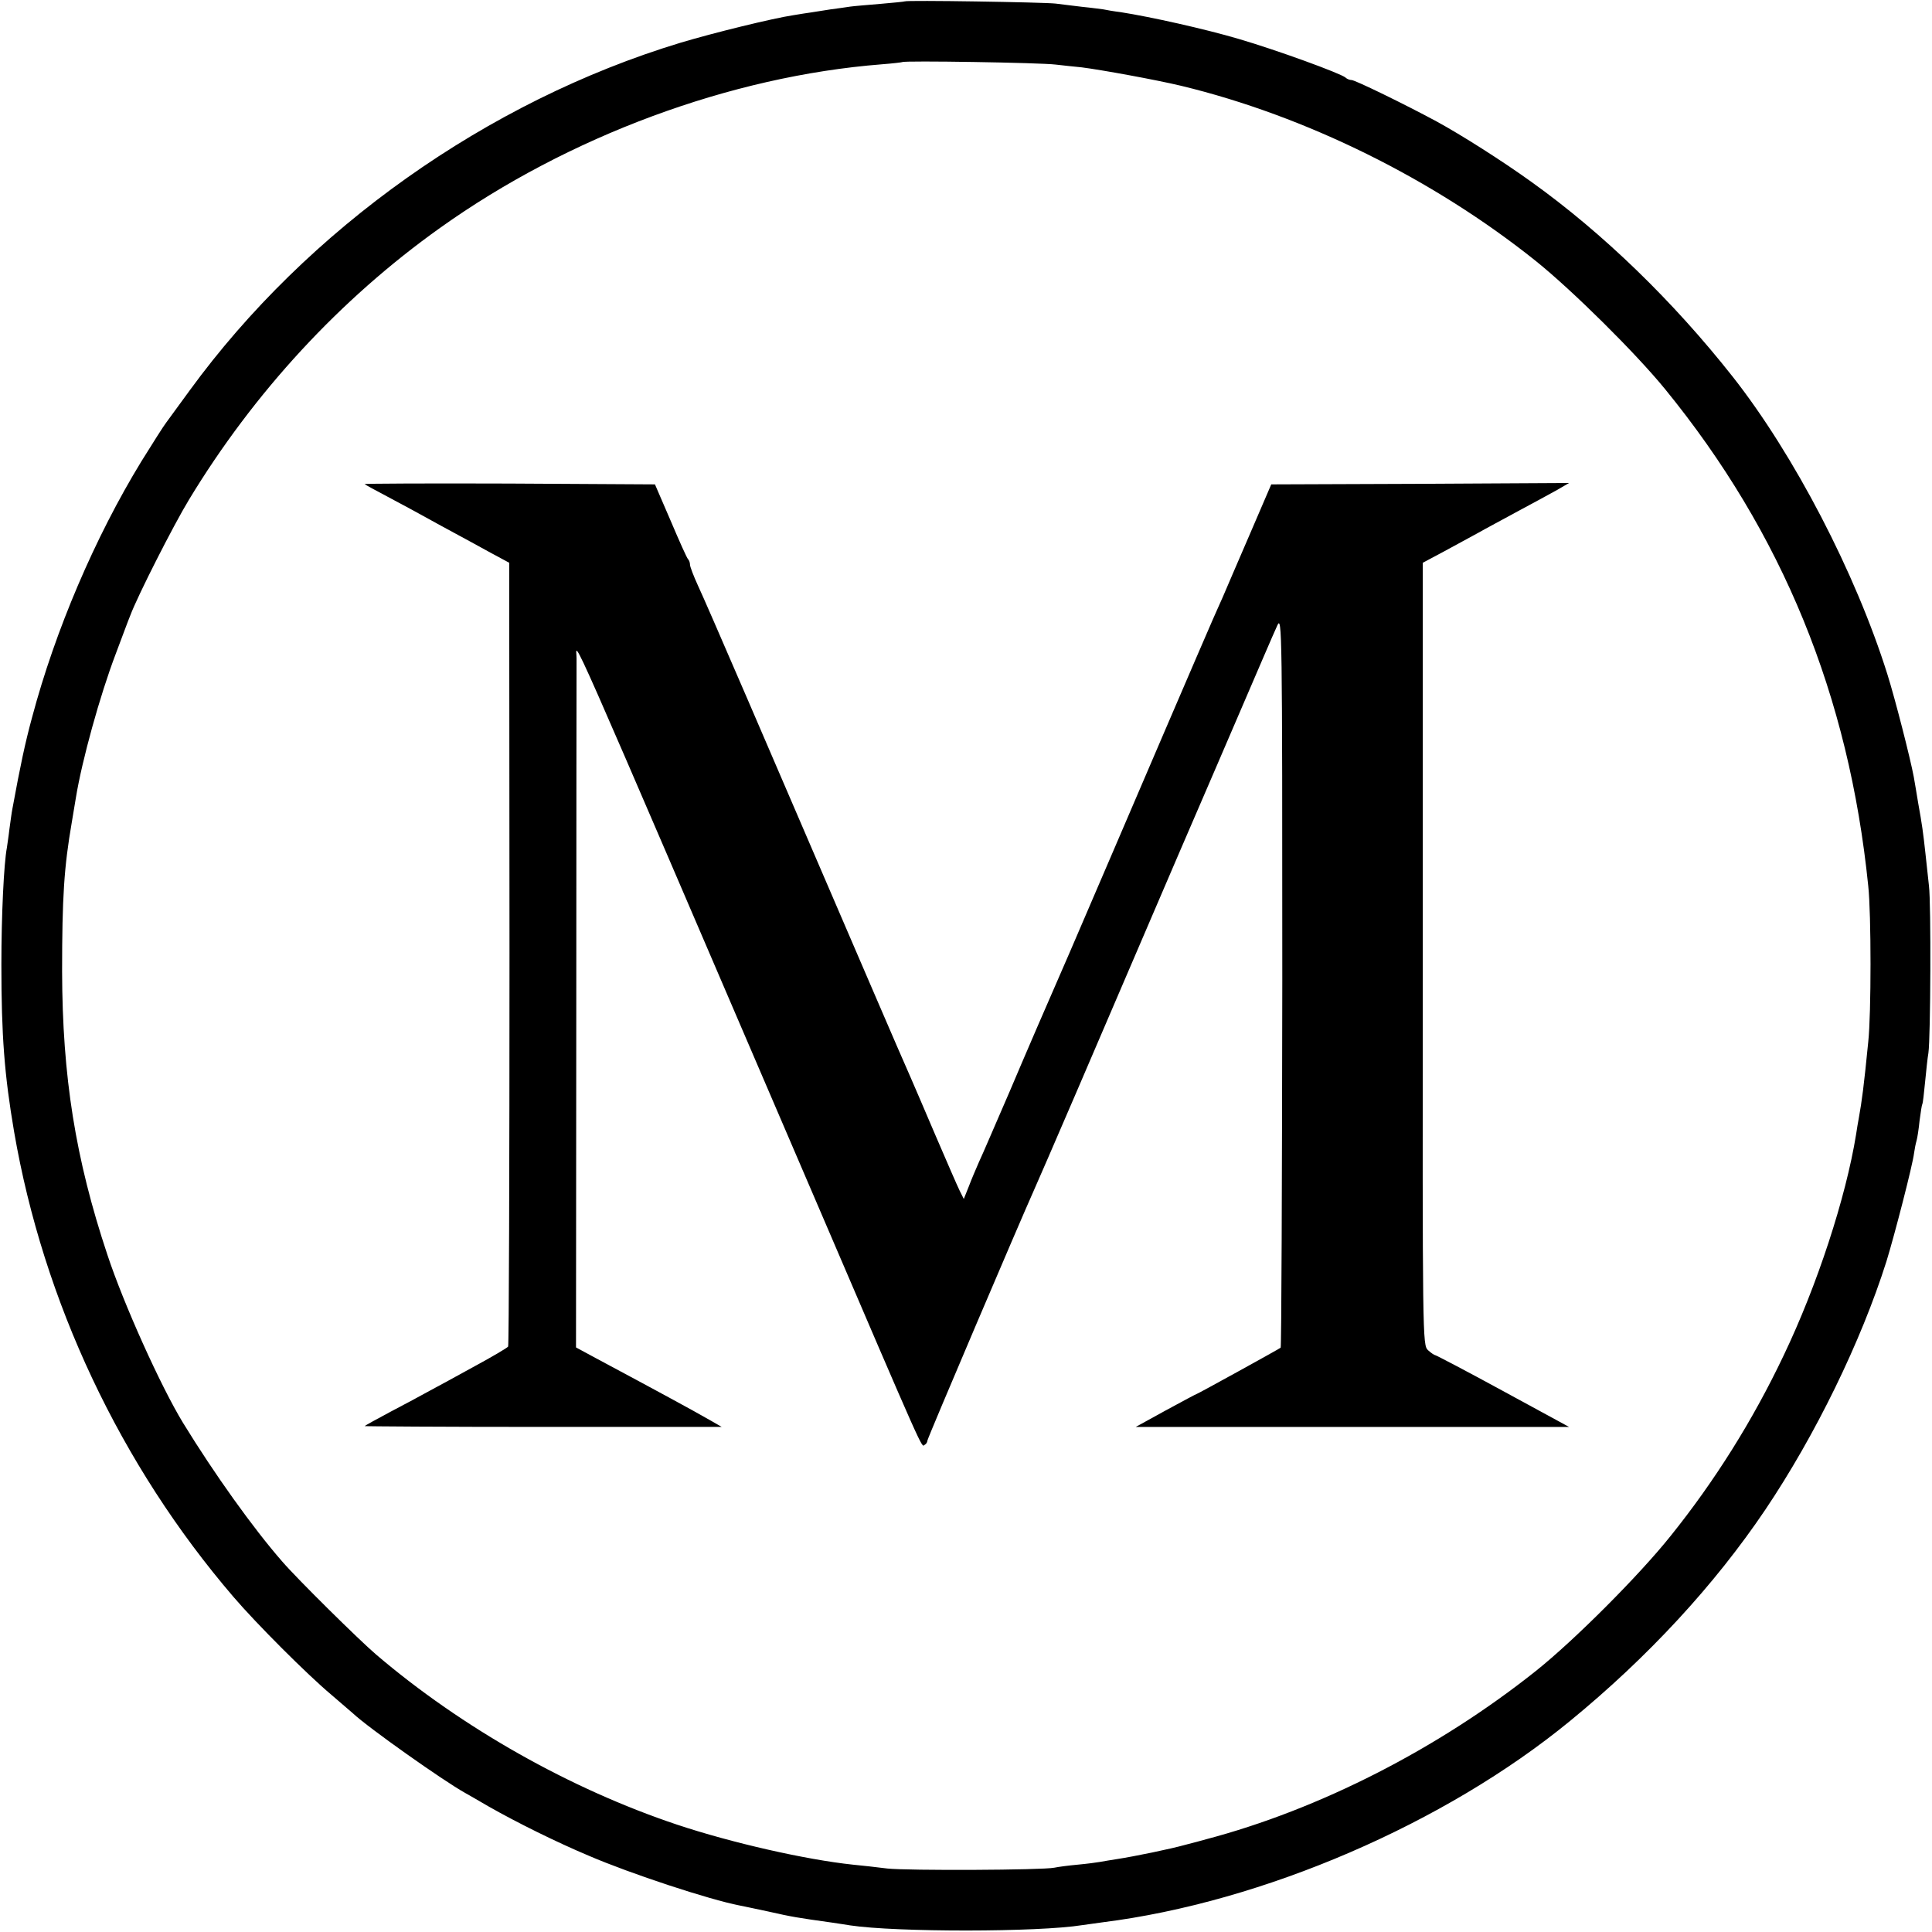
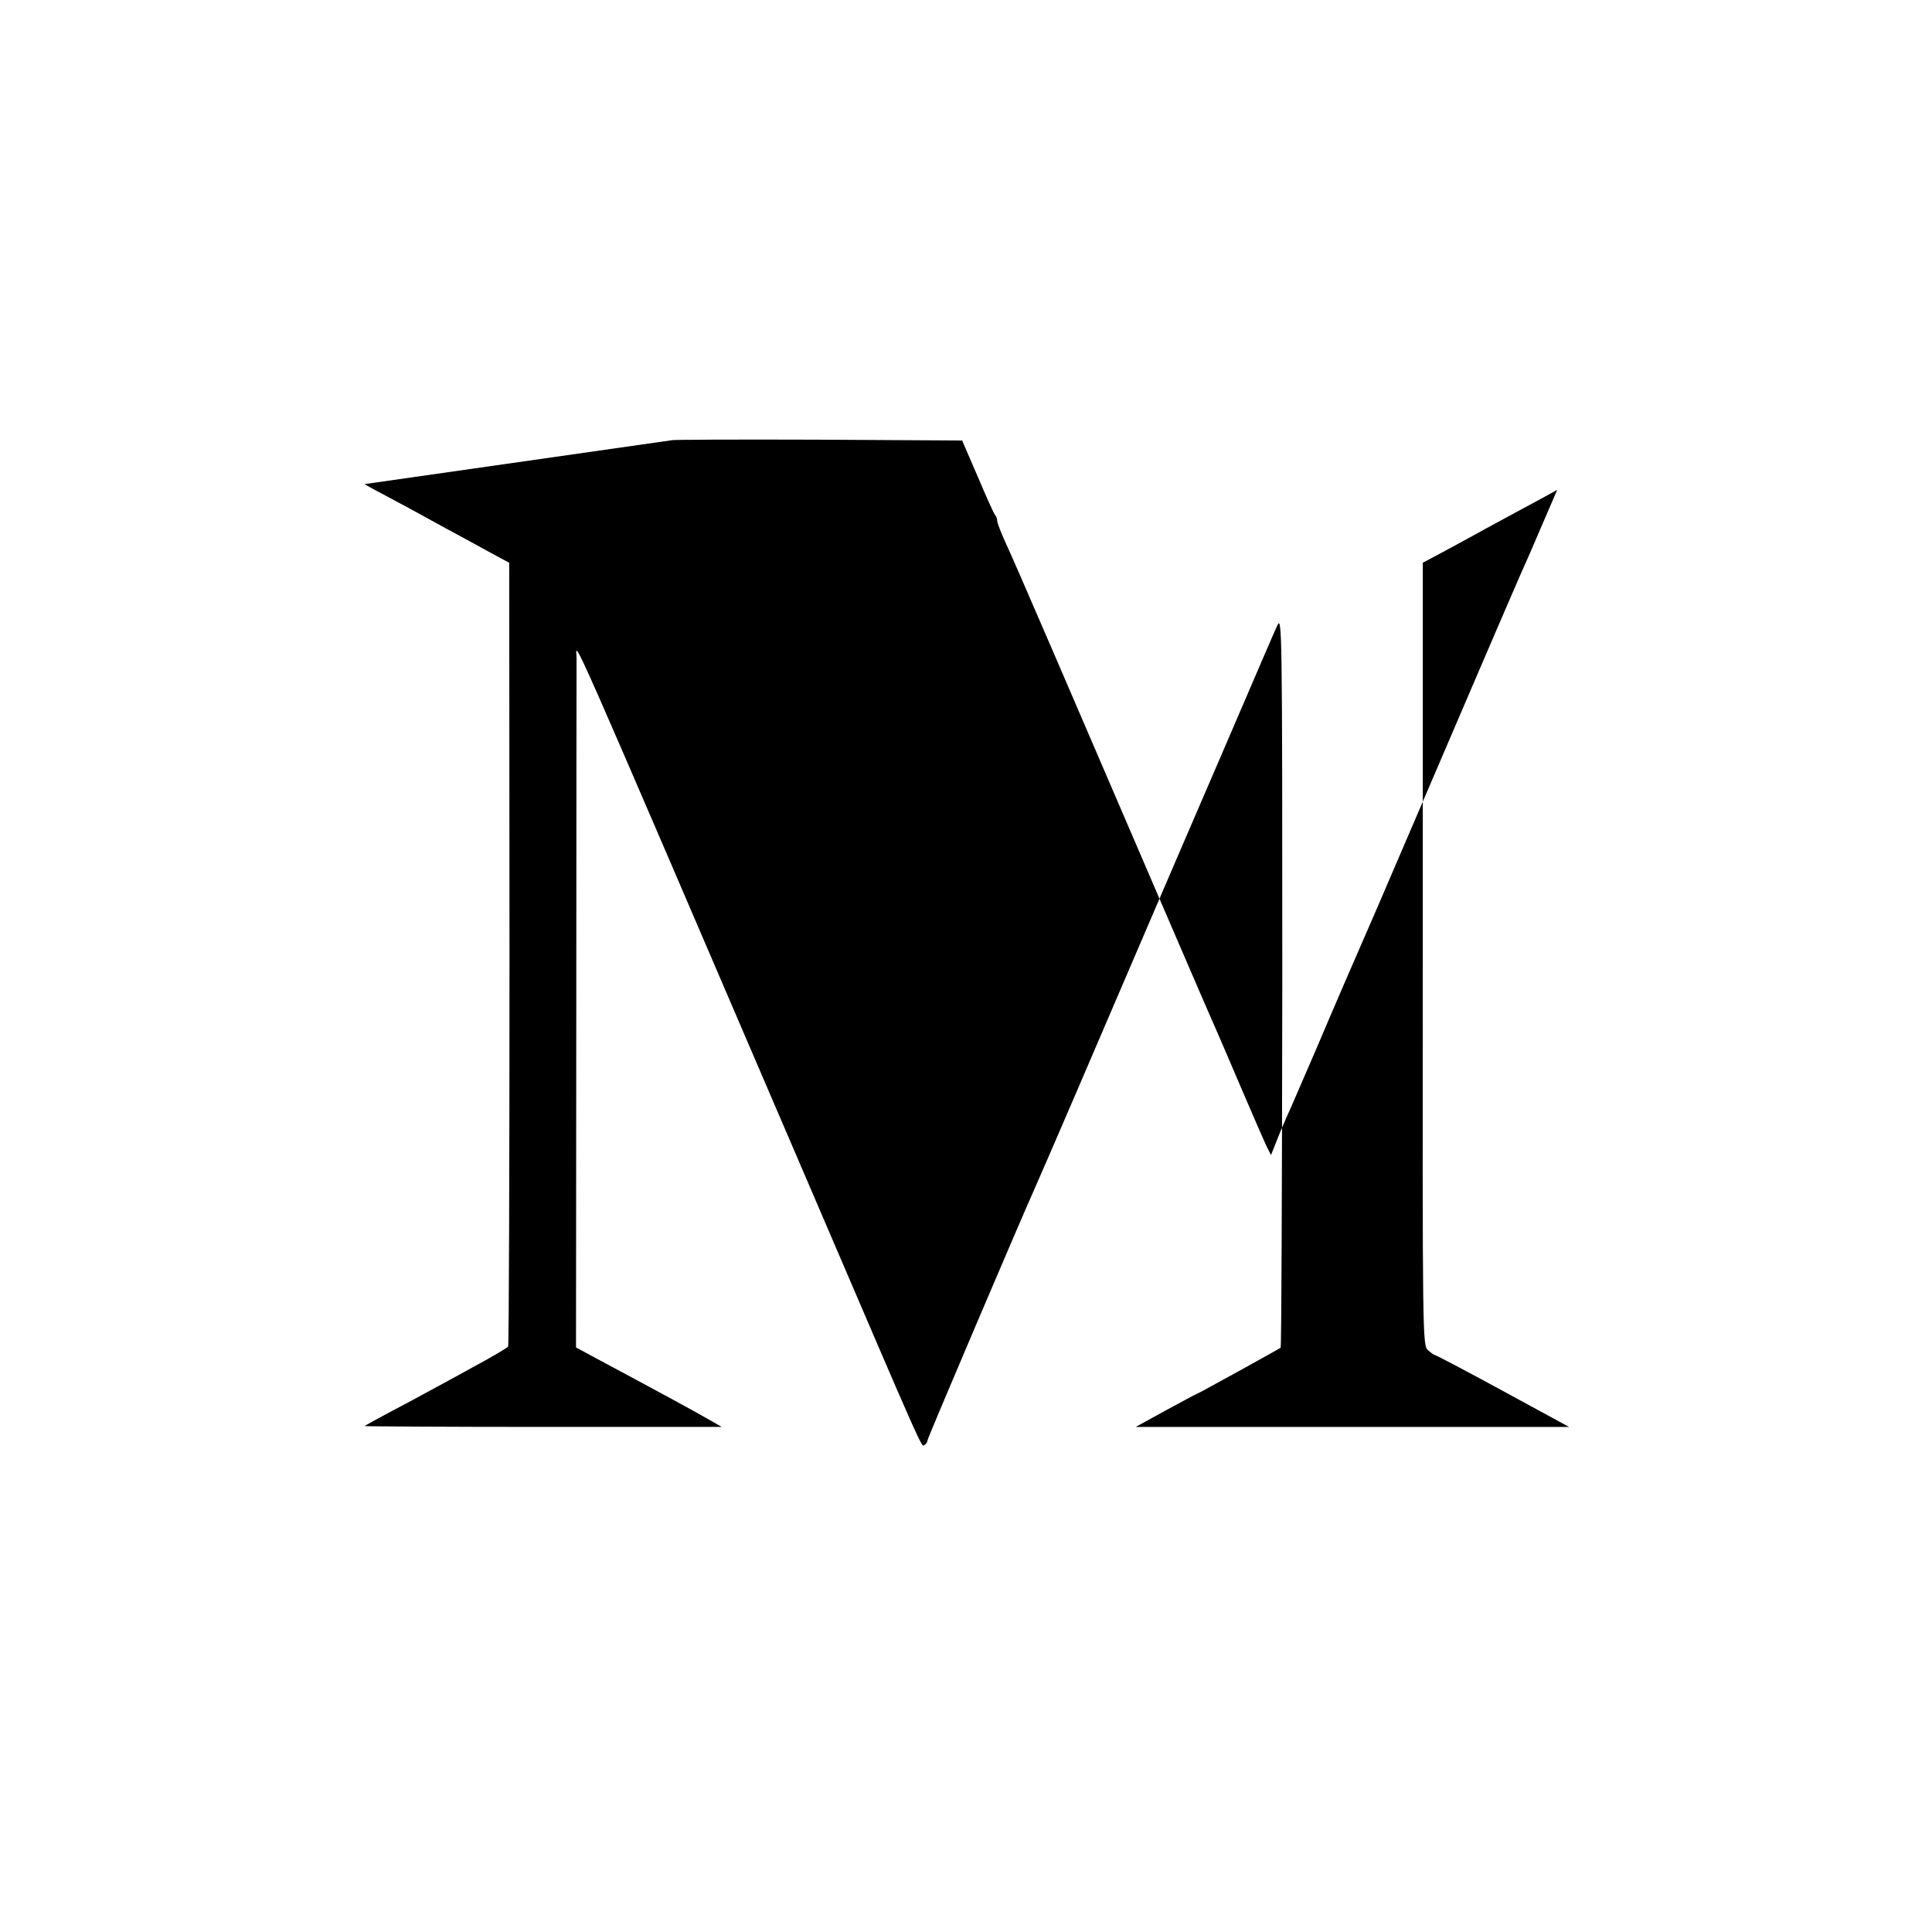
<svg xmlns="http://www.w3.org/2000/svg" version="1.0" width="700pt" height="700pt" viewBox="0 0 700 700" preserveAspectRatio="xMidYMid meet">
  <g transform="translate(0,700) scale(0.1,-0.1)" fill="#000000" stroke="none">
-     <path d="M3278 6995 c-1 -1 -41 -5 -88 -9 -47 -4 -96 -8 -110 -10 -14 -2 -46 -7 -71 -10 -25 -4 -57 -9 -70 -11 -13 -2 -42 -6 -64 -10 -74 -11 -290 -64 -410 -100 -699 -212 -1351 -674 -1778 -1260 -36 -49 -74 -101 -84 -115 -11 -14 -51 -78 -91 -142 -168 -275 -312 -612 -396 -928 -25 -92 -42 -172 -71 -330 -3 -14 -7 -47 -11 -75 -3 -27 -8 -57 -9 -66 -11 -57 -20 -245 -20 -424 0 -257 11 -400 46 -605 106 -616 385 -1208 795 -1686 83 -97 267 -281 354 -354 35 -30 71 -61 79 -68 54 -51 327 -244 406 -288 11 -6 49 -28 85 -49 102 -58 245 -129 364 -179 151 -65 437 -159 546 -180 14 -3 59 -12 100 -21 93 -21 107 -23 235 -41 22 -3 51 -8 65 -10 166 -25 682 -25 842 1 13 2 45 6 72 10 582 73 1242 358 1695 730 282 231 523 492 707 765 181 269 347 609 439 900 29 94 95 349 100 392 2 15 6 35 9 45 3 10 8 43 11 73 4 30 8 57 10 60 2 3 6 39 10 80 4 41 9 89 12 105 8 56 10 540 2 605 -4 36 -10 90 -13 120 -8 73 -12 103 -26 180 -6 36 -13 79 -16 95 -12 65 -67 281 -96 373 -115 366 -338 795 -560 1077 -216 274 -470 520 -728 705 -107 77 -255 171 -345 220 -111 60 -295 150 -308 150 -7 0 -17 4 -22 9 -17 15 -250 100 -387 140 -122 36 -319 80 -428 97 -25 3 -53 8 -62 10 -9 1 -43 6 -75 9 -32 4 -76 9 -98 12 -44 5 -541 13 -547 8z m547 -229 c28 -3 70 -8 94 -10 71 -9 269 -45 361 -67 451 -109 914 -338 1285 -635 133 -107 362 -334 468 -464 425 -521 666 -1110 736 -1800 11 -100 11 -465 0 -565 -16 -162 -23 -214 -34 -275 -3 -14 -7 -41 -10 -60 -37 -229 -141 -547 -262 -800 -113 -238 -251 -457 -410 -655 -115 -144 -350 -379 -488 -489 -354 -282 -785 -502 -1195 -610 -14 -4 -47 -13 -75 -20 -53 -15 -184 -42 -249 -52 -21 -3 -48 -8 -60 -10 -11 -2 -48 -7 -81 -10 -33 -3 -71 -8 -85 -11 -43 -9 -531 -11 -605 -3 -38 5 -95 11 -125 14 -170 18 -439 79 -637 145 -386 129 -778 350 -1090 616 -62 53 -286 274 -341 338 -104 119 -245 316 -359 502 -80 131 -215 430 -274 609 -116 348 -163 646 -164 1026 0 269 7 378 35 540 5 30 12 71 15 90 22 135 87 370 144 520 22 58 45 121 53 140 26 70 157 328 213 420 235 388 547 726 909 984 465 332 1053 550 1601 593 39 3 72 7 74 8 5 6 501 -2 556 -9z" />
-     <path d="M1321 5246 c2 -2 40 -23 84 -46 44 -23 132 -71 195 -106 63 -34 144 -78 180 -98 l65 -35 1 -1416 c0 -778 -2 -1419 -5 -1424 -4 -5 -58 -37 -121 -71 -63 -35 -137 -75 -165 -90 -27 -15 -90 -49 -140 -75 -49 -26 -92 -50 -94 -52 -2 -1 288 -3 645 -3 l649 0 -40 23 c-66 38 -201 111 -414 225 l-74 40 1 1223 c0 673 1 1246 1 1274 1 55 -75 227 858 -1945 411 -958 391 -913 403 -905 6 3 10 10 10 15 0 8 337 798 385 905 8 17 78 179 156 360 78 182 190 443 249 580 59 138 177 412 263 611 182 423 192 447 215 498 17 37 18 -12 18 -1287 -1 -729 -3 -1327 -6 -1330 -6 -5 -300 -167 -303 -167 -2 0 -52 -27 -113 -60 l-109 -60 785 0 785 0 -239 130 c-132 72 -243 130 -246 130 -3 0 -15 8 -26 18 -20 19 -20 37 -19 1436 l0 1417 75 40 c41 22 98 53 125 68 28 16 94 51 147 80 53 28 116 63 140 76 l43 25 -540 -3 -539 -2 -77 -179 c-42 -98 -87 -201 -99 -230 -12 -28 -29 -64 -36 -81 -20 -45 -322 -748 -359 -835 -18 -41 -89 -208 -159 -370 -71 -162 -169 -389 -218 -505 -50 -115 -99 -230 -111 -255 -11 -25 -28 -65 -37 -89 l-18 -45 -15 30 c-8 16 -47 106 -87 199 -40 94 -81 189 -91 212 -11 24 -75 172 -143 330 -391 909 -592 1376 -627 1451 -16 35 -29 69 -29 76 0 7 -3 16 -7 20 -4 3 -32 66 -63 139 l-57 132 -528 3 c-291 1 -527 0 -524 -2z" />
+     <path d="M1321 5246 c2 -2 40 -23 84 -46 44 -23 132 -71 195 -106 63 -34 144 -78 180 -98 l65 -35 1 -1416 c0 -778 -2 -1419 -5 -1424 -4 -5 -58 -37 -121 -71 -63 -35 -137 -75 -165 -90 -27 -15 -90 -49 -140 -75 -49 -26 -92 -50 -94 -52 -2 -1 288 -3 645 -3 l649 0 -40 23 c-66 38 -201 111 -414 225 l-74 40 1 1223 c0 673 1 1246 1 1274 1 55 -75 227 858 -1945 411 -958 391 -913 403 -905 6 3 10 10 10 15 0 8 337 798 385 905 8 17 78 179 156 360 78 182 190 443 249 580 59 138 177 412 263 611 182 423 192 447 215 498 17 37 18 -12 18 -1287 -1 -729 -3 -1327 -6 -1330 -6 -5 -300 -167 -303 -167 -2 0 -52 -27 -113 -60 l-109 -60 785 0 785 0 -239 130 c-132 72 -243 130 -246 130 -3 0 -15 8 -26 18 -20 19 -20 37 -19 1436 l0 1417 75 40 c41 22 98 53 125 68 28 16 94 51 147 80 53 28 116 63 140 76 c-42 -98 -87 -201 -99 -230 -12 -28 -29 -64 -36 -81 -20 -45 -322 -748 -359 -835 -18 -41 -89 -208 -159 -370 -71 -162 -169 -389 -218 -505 -50 -115 -99 -230 -111 -255 -11 -25 -28 -65 -37 -89 l-18 -45 -15 30 c-8 16 -47 106 -87 199 -40 94 -81 189 -91 212 -11 24 -75 172 -143 330 -391 909 -592 1376 -627 1451 -16 35 -29 69 -29 76 0 7 -3 16 -7 20 -4 3 -32 66 -63 139 l-57 132 -528 3 c-291 1 -527 0 -524 -2z" />
  </g>
</svg>